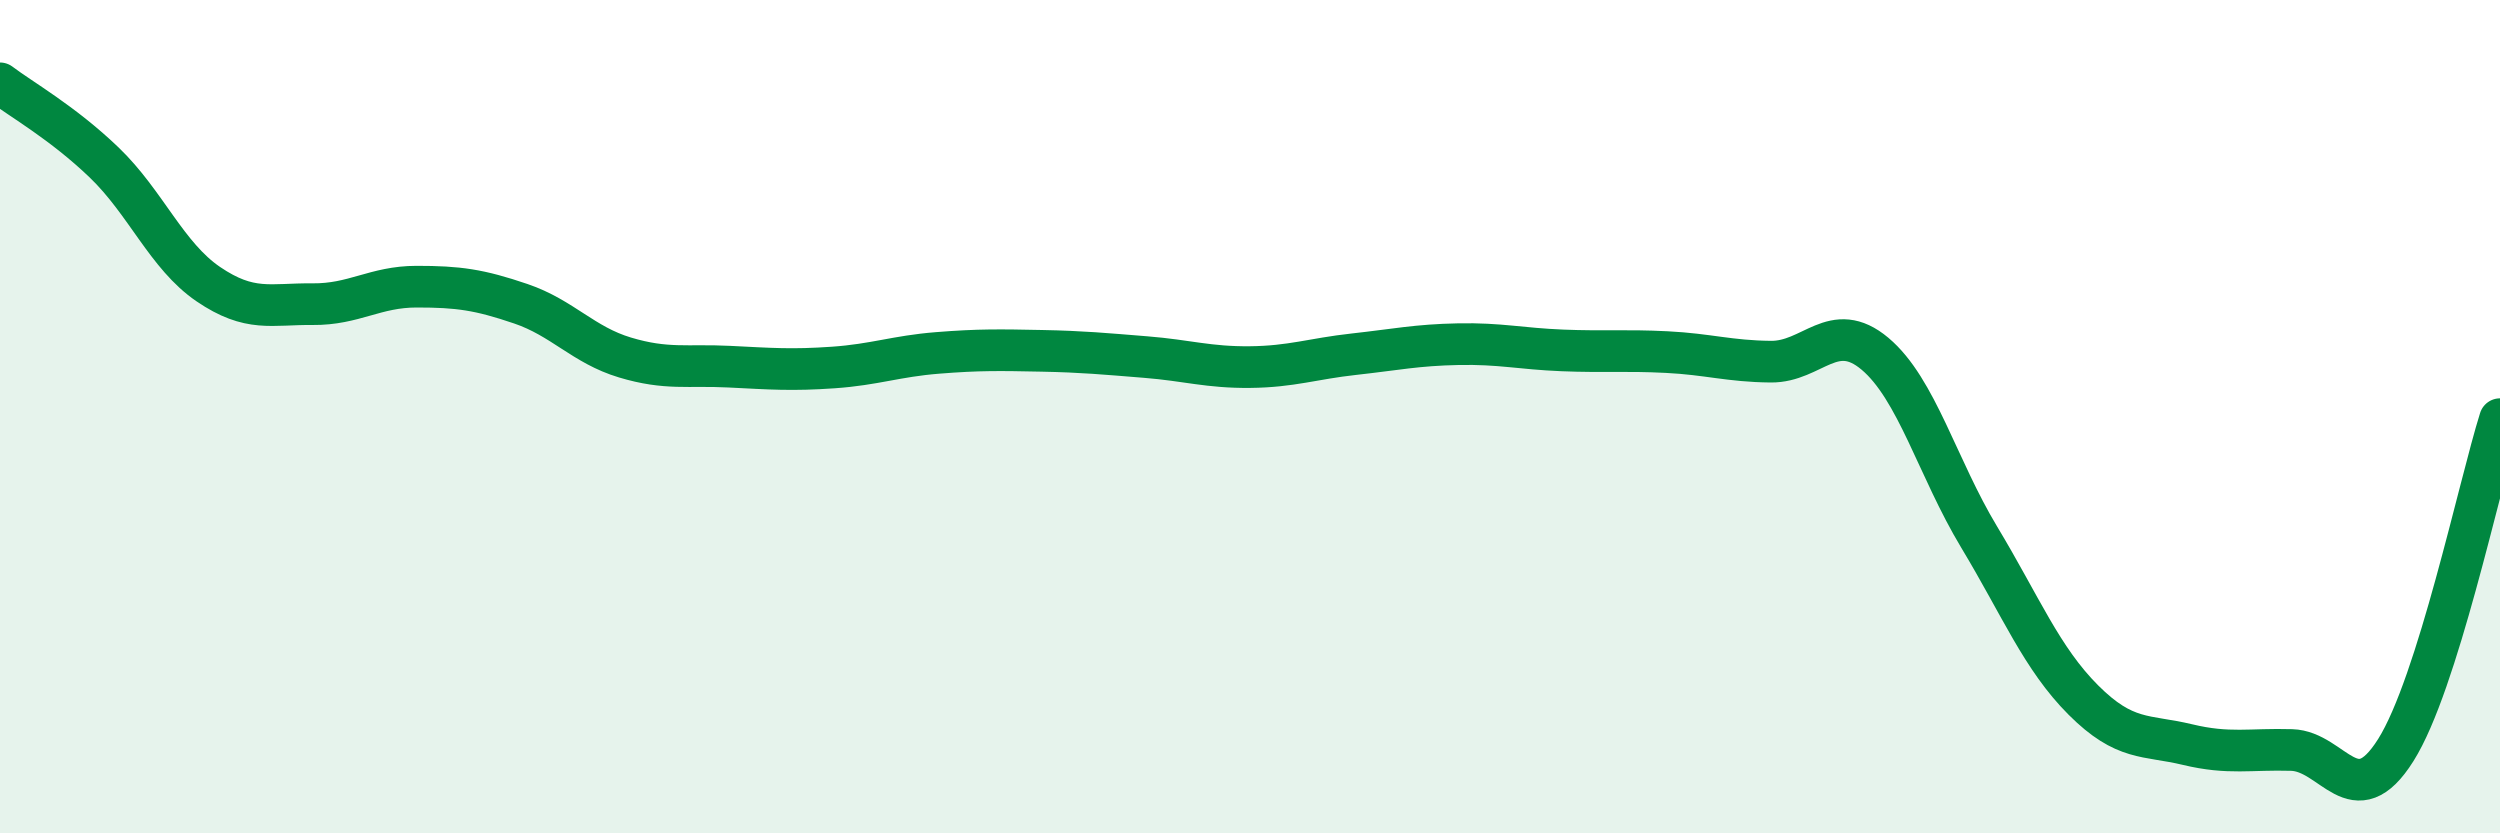
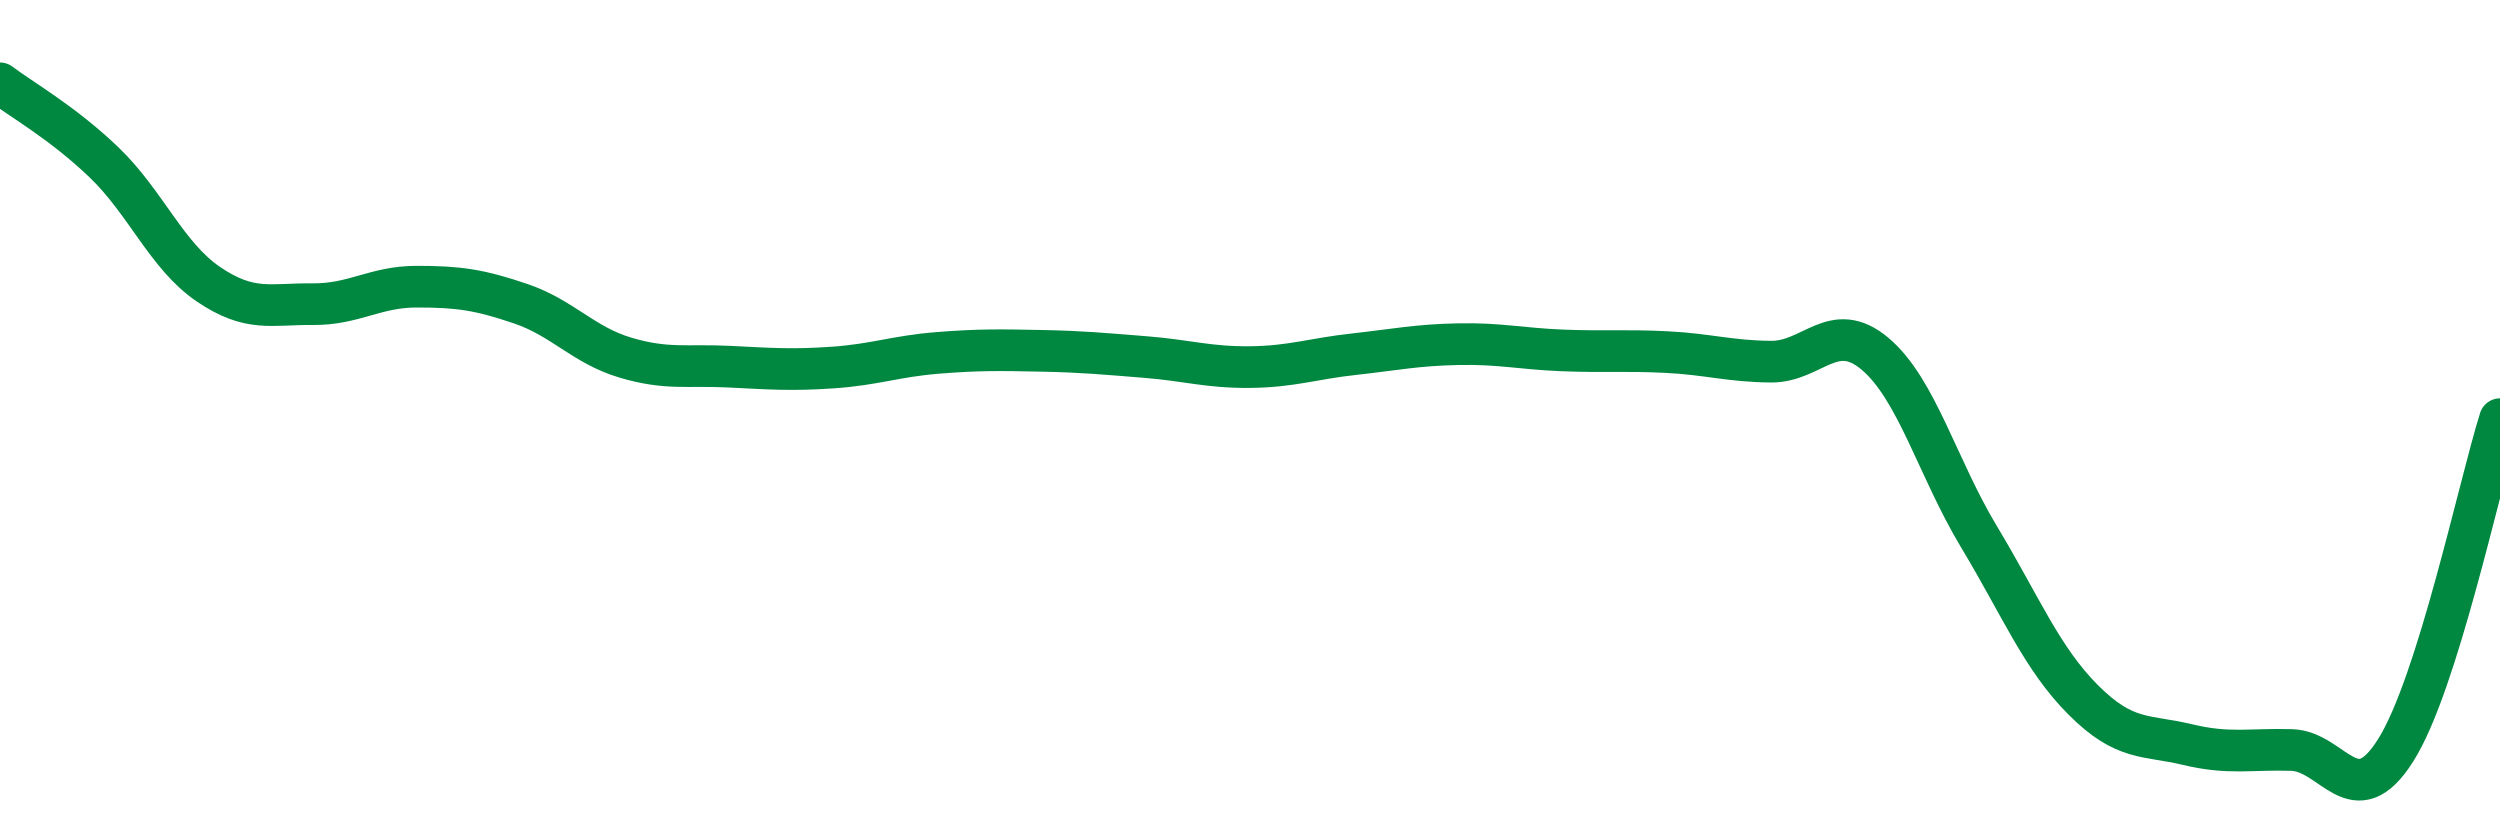
<svg xmlns="http://www.w3.org/2000/svg" width="60" height="20" viewBox="0 0 60 20">
-   <path d="M 0,2 C 0.5,2.38 1.5,2.94 2.5,3.9 C 3.5,4.86 4,6.14 5,6.82 C 6,7.5 6.5,7.29 7.5,7.3 C 8.5,7.31 9,6.88 10,6.88 C 11,6.88 11.5,6.95 12.5,7.29 C 13.5,7.63 14,8.28 15,8.58 C 16,8.88 16.5,8.75 17.5,8.8 C 18.5,8.85 19,8.89 20,8.82 C 21,8.75 21.5,8.55 22.5,8.47 C 23.5,8.39 24,8.4 25,8.42 C 26,8.44 26.5,8.49 27.5,8.57 C 28.5,8.65 29,8.82 30,8.81 C 31,8.8 31.5,8.61 32.5,8.5 C 33.5,8.39 34,8.28 35,8.26 C 36,8.24 36.5,8.37 37.5,8.41 C 38.5,8.45 39,8.4 40,8.45 C 41,8.5 41.5,8.67 42.5,8.68 C 43.5,8.69 44,7.65 45,8.49 C 46,9.33 46.5,11.23 47.5,12.89 C 48.5,14.55 49,15.8 50,16.8 C 51,17.8 51.5,17.63 52.5,17.87 C 53.5,18.11 54,17.97 55,18 C 56,18.03 56.5,19.59 57.5,18 C 58.5,16.41 59.5,11.65 60,10.06L60 20L0 20Z" fill="#008740" opacity="0.1" stroke-linecap="round" stroke-linejoin="round" />
  <path d="M 0,2 C 0.5,2.38 1.5,2.94 2.5,3.9 C 3.5,4.86 4,6.14 5,6.82 C 6,7.5 6.5,7.29 7.5,7.3 C 8.5,7.31 9,6.88 10,6.88 C 11,6.88 11.5,6.95 12.5,7.29 C 13.5,7.63 14,8.28 15,8.58 C 16,8.88 16.5,8.75 17.5,8.8 C 18.5,8.85 19,8.89 20,8.82 C 21,8.75 21.5,8.55 22.5,8.47 C 23.5,8.39 24,8.4 25,8.42 C 26,8.44 26.5,8.49 27.5,8.57 C 28.5,8.65 29,8.82 30,8.81 C 31,8.8 31.5,8.61 32.5,8.5 C 33.5,8.39 34,8.28 35,8.26 C 36,8.24 36.5,8.37 37.5,8.41 C 38.5,8.45 39,8.4 40,8.45 C 41,8.5 41.5,8.67 42.5,8.68 C 43.5,8.69 44,7.65 45,8.49 C 46,9.33 46.5,11.23 47.5,12.89 C 48.5,14.55 49,15.8 50,16.8 C 51,17.8 51.5,17.63 52.5,17.87 C 53.5,18.11 54,17.97 55,18 C 56,18.03 56.5,19.59 57.5,18 C 58.5,16.41 59.5,11.65 60,10.06" stroke="#008740" stroke-width="1" fill="none" stroke-linecap="round" stroke-linejoin="round" />
</svg>